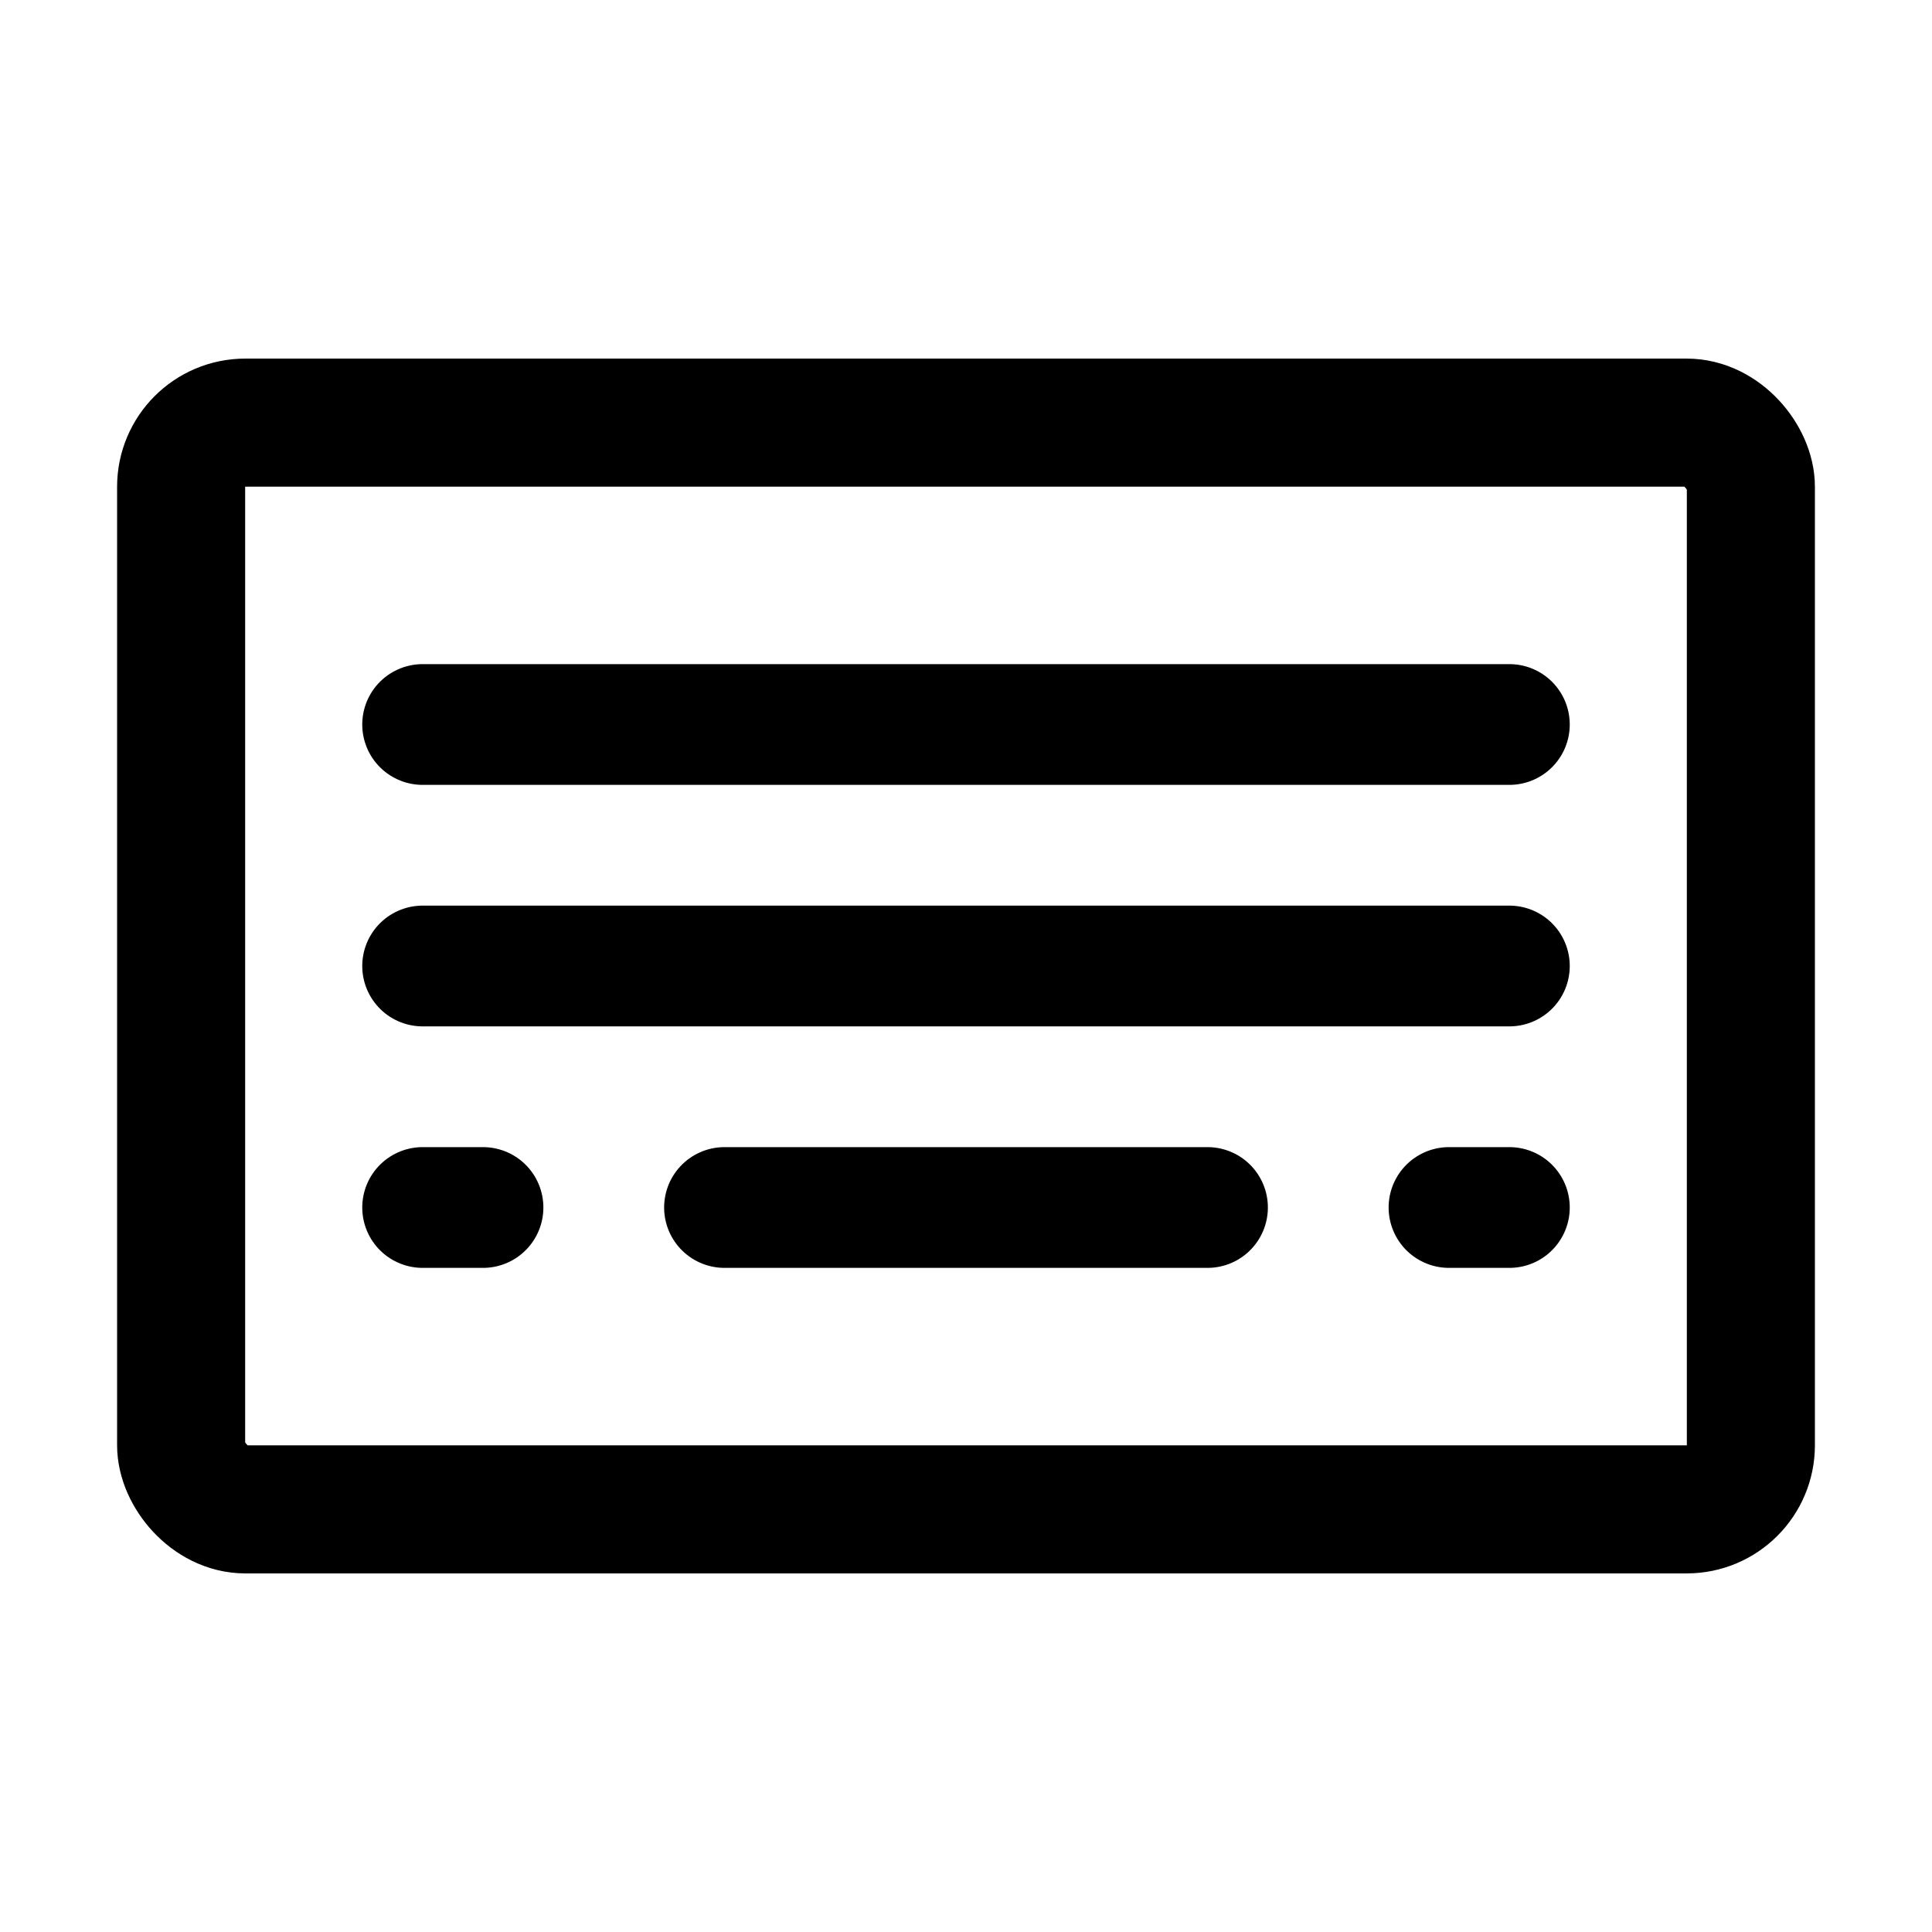
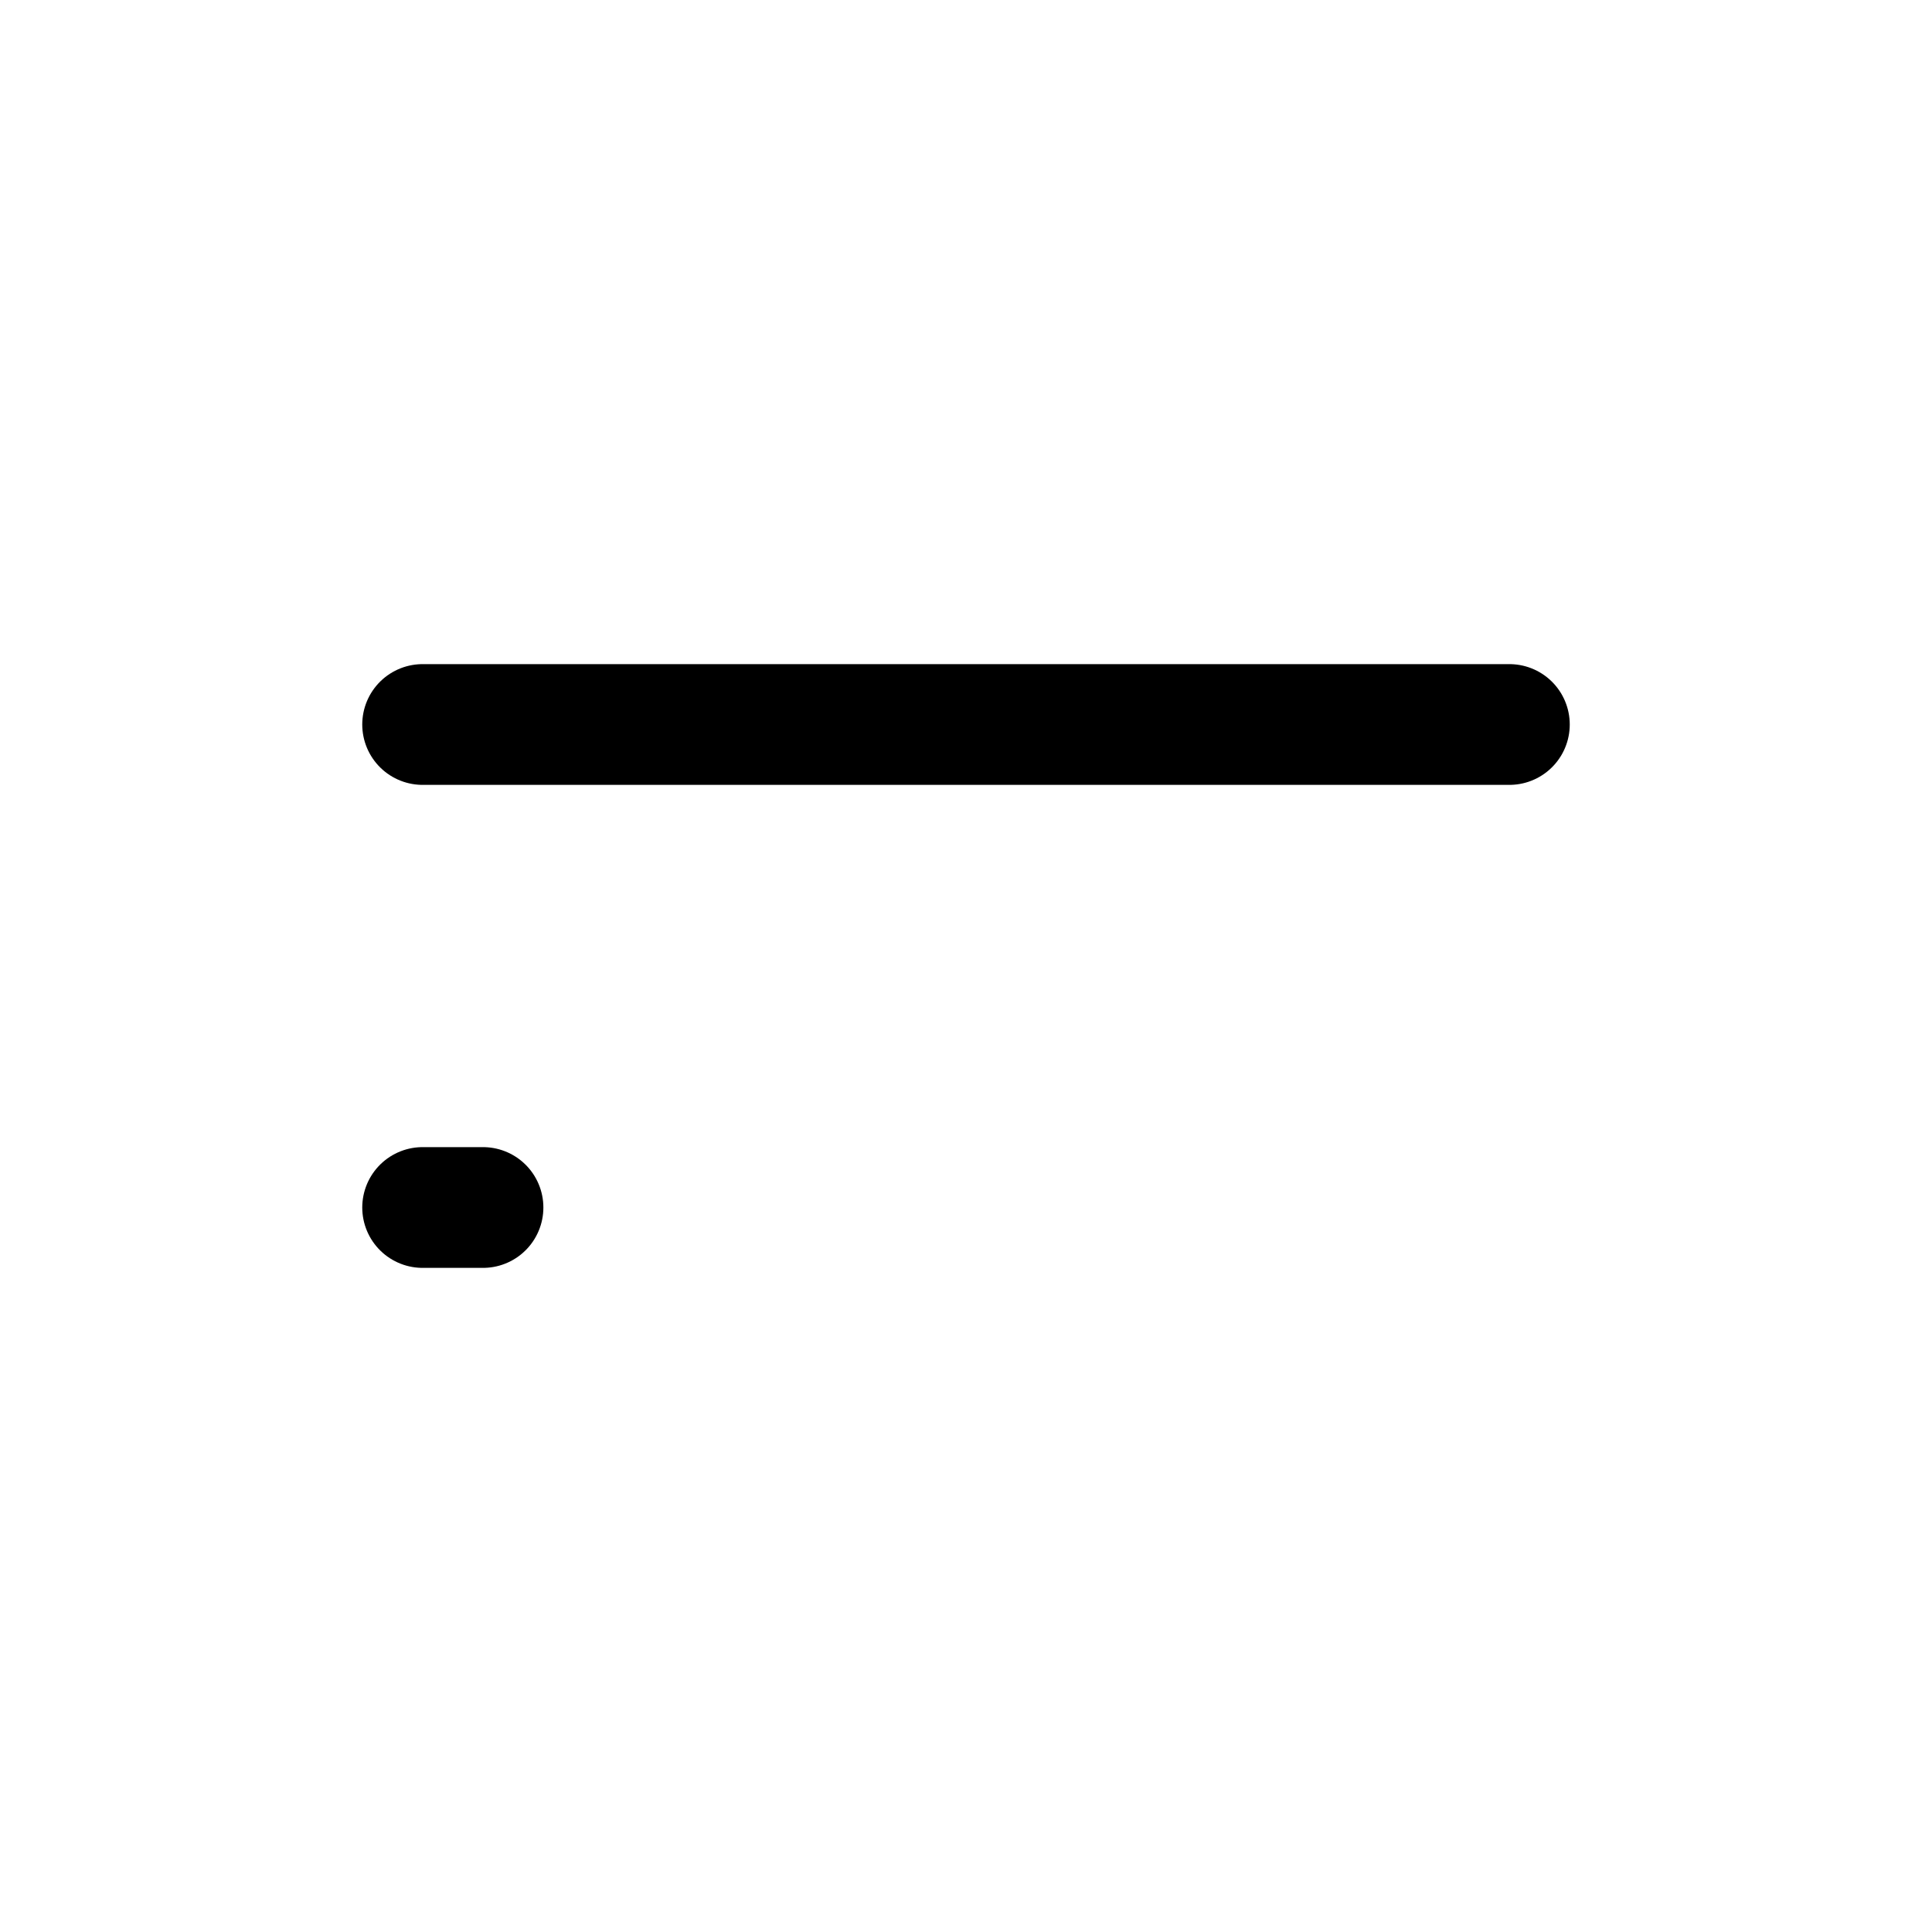
<svg xmlns="http://www.w3.org/2000/svg" width="20" height="20" fill="#000000" viewBox="0 0 256 256">
-   <rect width="256" height="256" fill="none" />
-   <rect x="24" y="56" width="208" height="144" rx="8.5" fill="none" stroke="#000000" stroke-linecap="round" stroke-linejoin="round" stroke-width="16.97" />
-   <line x1="56" y1="128" x2="200" y2="128" fill="none" stroke="#000000" stroke-linecap="round" stroke-linejoin="round" stroke-width="16" />
  <line x1="56" y1="96" x2="200" y2="96" fill="none" stroke="#000000" stroke-linecap="round" stroke-linejoin="round" stroke-width="16" />
  <line x1="56" y1="160" x2="64" y2="160" fill="none" stroke="#000000" stroke-linecap="round" stroke-linejoin="round" stroke-width="16" />
-   <line x1="96" y1="160" x2="160" y2="160" fill="none" stroke="#000000" stroke-linecap="round" stroke-linejoin="round" stroke-width="16" />
-   <line x1="192" y1="160" x2="200" y2="160" fill="none" stroke="#000000" stroke-linecap="round" stroke-linejoin="round" stroke-width="16" />
</svg>